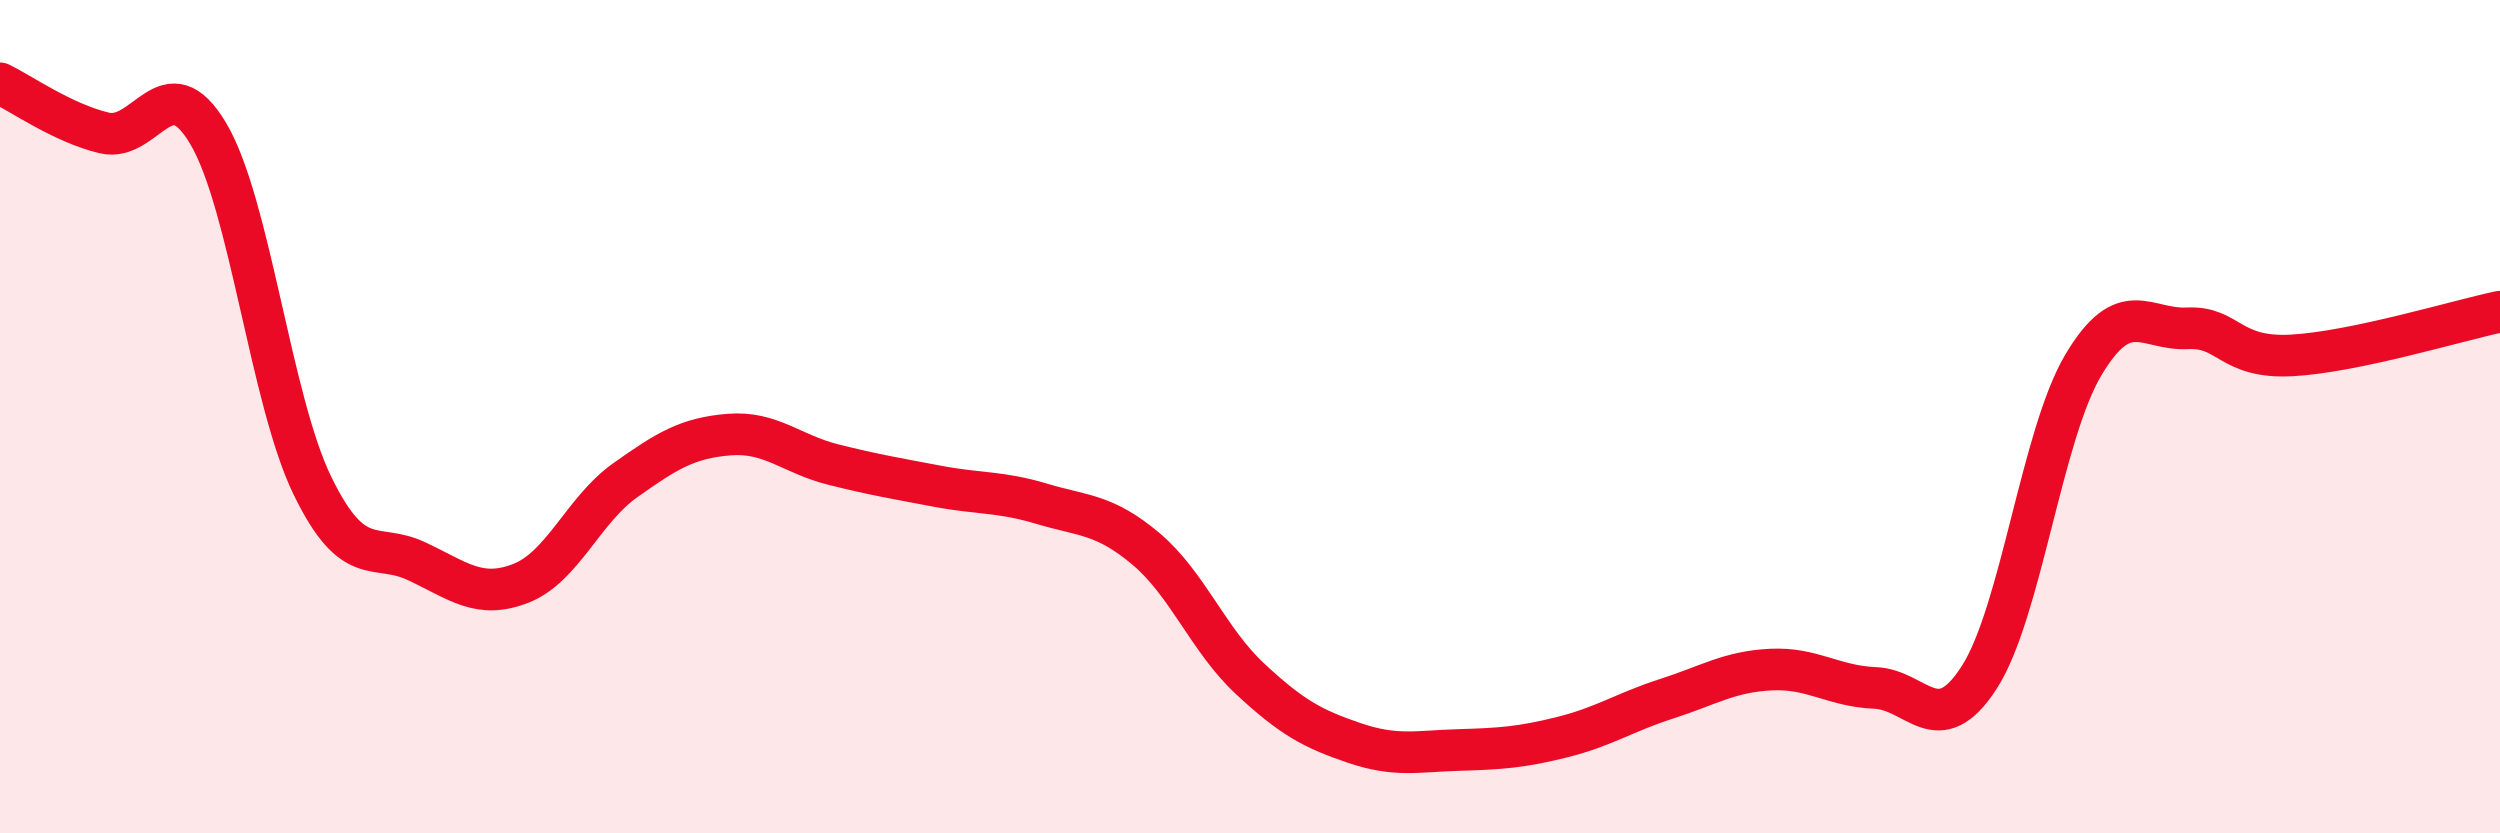
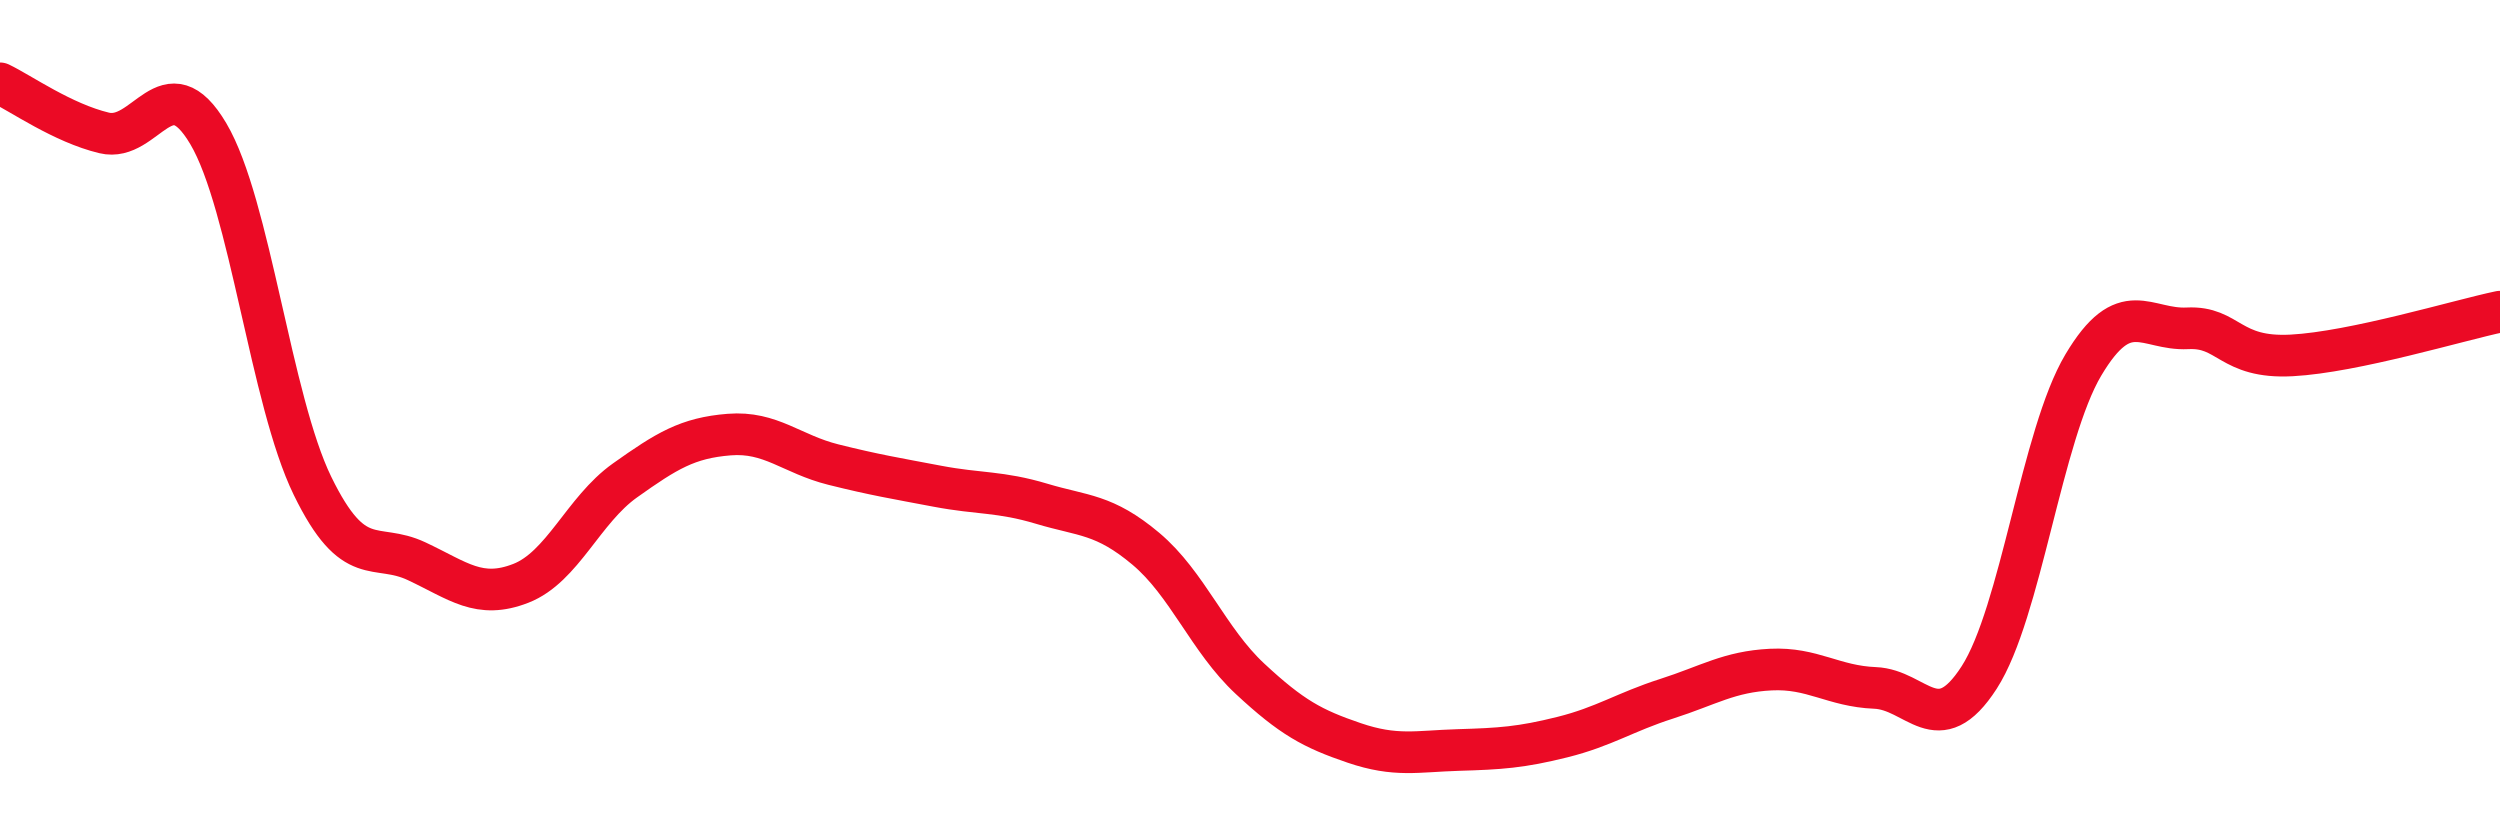
<svg xmlns="http://www.w3.org/2000/svg" width="60" height="20" viewBox="0 0 60 20">
-   <path d="M 0,2 C 0.5,2.24 1.5,2.95 2.5,3.19 C 3.5,3.43 4,1.52 5,3.21 C 6,4.9 6.5,9.61 7.5,11.66 C 8.5,13.71 9,13 10,13.47 C 11,13.94 11.5,14.39 12.5,14 C 13.5,13.61 14,12.24 15,11.53 C 16,10.82 16.5,10.51 17.5,10.43 C 18.5,10.35 19,10.9 20,11.15 C 21,11.4 21.5,11.48 22.5,11.67 C 23.5,11.86 24,11.79 25,12.09 C 26,12.39 26.5,12.33 27.5,13.17 C 28.5,14.01 29,15.36 30,16.29 C 31,17.22 31.5,17.49 32.5,17.83 C 33.5,18.17 34,18.03 35,18 C 36,17.97 36.5,17.94 37.5,17.69 C 38.5,17.44 39,17.09 40,16.77 C 41,16.45 41.5,16.12 42.5,16.07 C 43.5,16.02 44,16.47 45,16.51 C 46,16.55 46.5,17.81 47.5,16.26 C 48.5,14.71 49,10.44 50,8.76 C 51,7.08 51.5,7.93 52.5,7.88 C 53.5,7.83 53.5,8.61 55,8.53 C 56.5,8.45 59,7.69 60,7.48L60 20L0 20Z" fill="#EB0A25" opacity="0.1" stroke-linecap="round" stroke-linejoin="round" />
  <path d="M 0,2 C 0.5,2.24 1.5,2.95 2.5,3.19 C 3.5,3.43 4,1.52 5,3.21 C 6,4.9 6.5,9.61 7.5,11.66 C 8.5,13.71 9,13 10,13.47 C 11,13.94 11.5,14.39 12.5,14 C 13.5,13.61 14,12.24 15,11.53 C 16,10.82 16.5,10.51 17.5,10.43 C 18.5,10.35 19,10.9 20,11.15 C 21,11.4 21.5,11.48 22.5,11.67 C 23.5,11.86 24,11.79 25,12.09 C 26,12.39 26.5,12.33 27.5,13.17 C 28.5,14.01 29,15.36 30,16.29 C 31,17.22 31.5,17.49 32.5,17.83 C 33.5,18.17 34,18.03 35,18 C 36,17.97 36.5,17.94 37.5,17.69 C 38.5,17.44 39,17.09 40,16.77 C 41,16.45 41.5,16.12 42.5,16.07 C 43.5,16.02 44,16.47 45,16.51 C 46,16.55 46.5,17.81 47.5,16.26 C 48.5,14.71 49,10.44 50,8.76 C 51,7.08 51.5,7.93 52.5,7.88 C 53.5,7.83 53.5,8.61 55,8.53 C 56.5,8.45 59,7.69 60,7.48" stroke="#EB0A25" stroke-width="1" fill="none" stroke-linecap="round" stroke-linejoin="round" />
</svg>